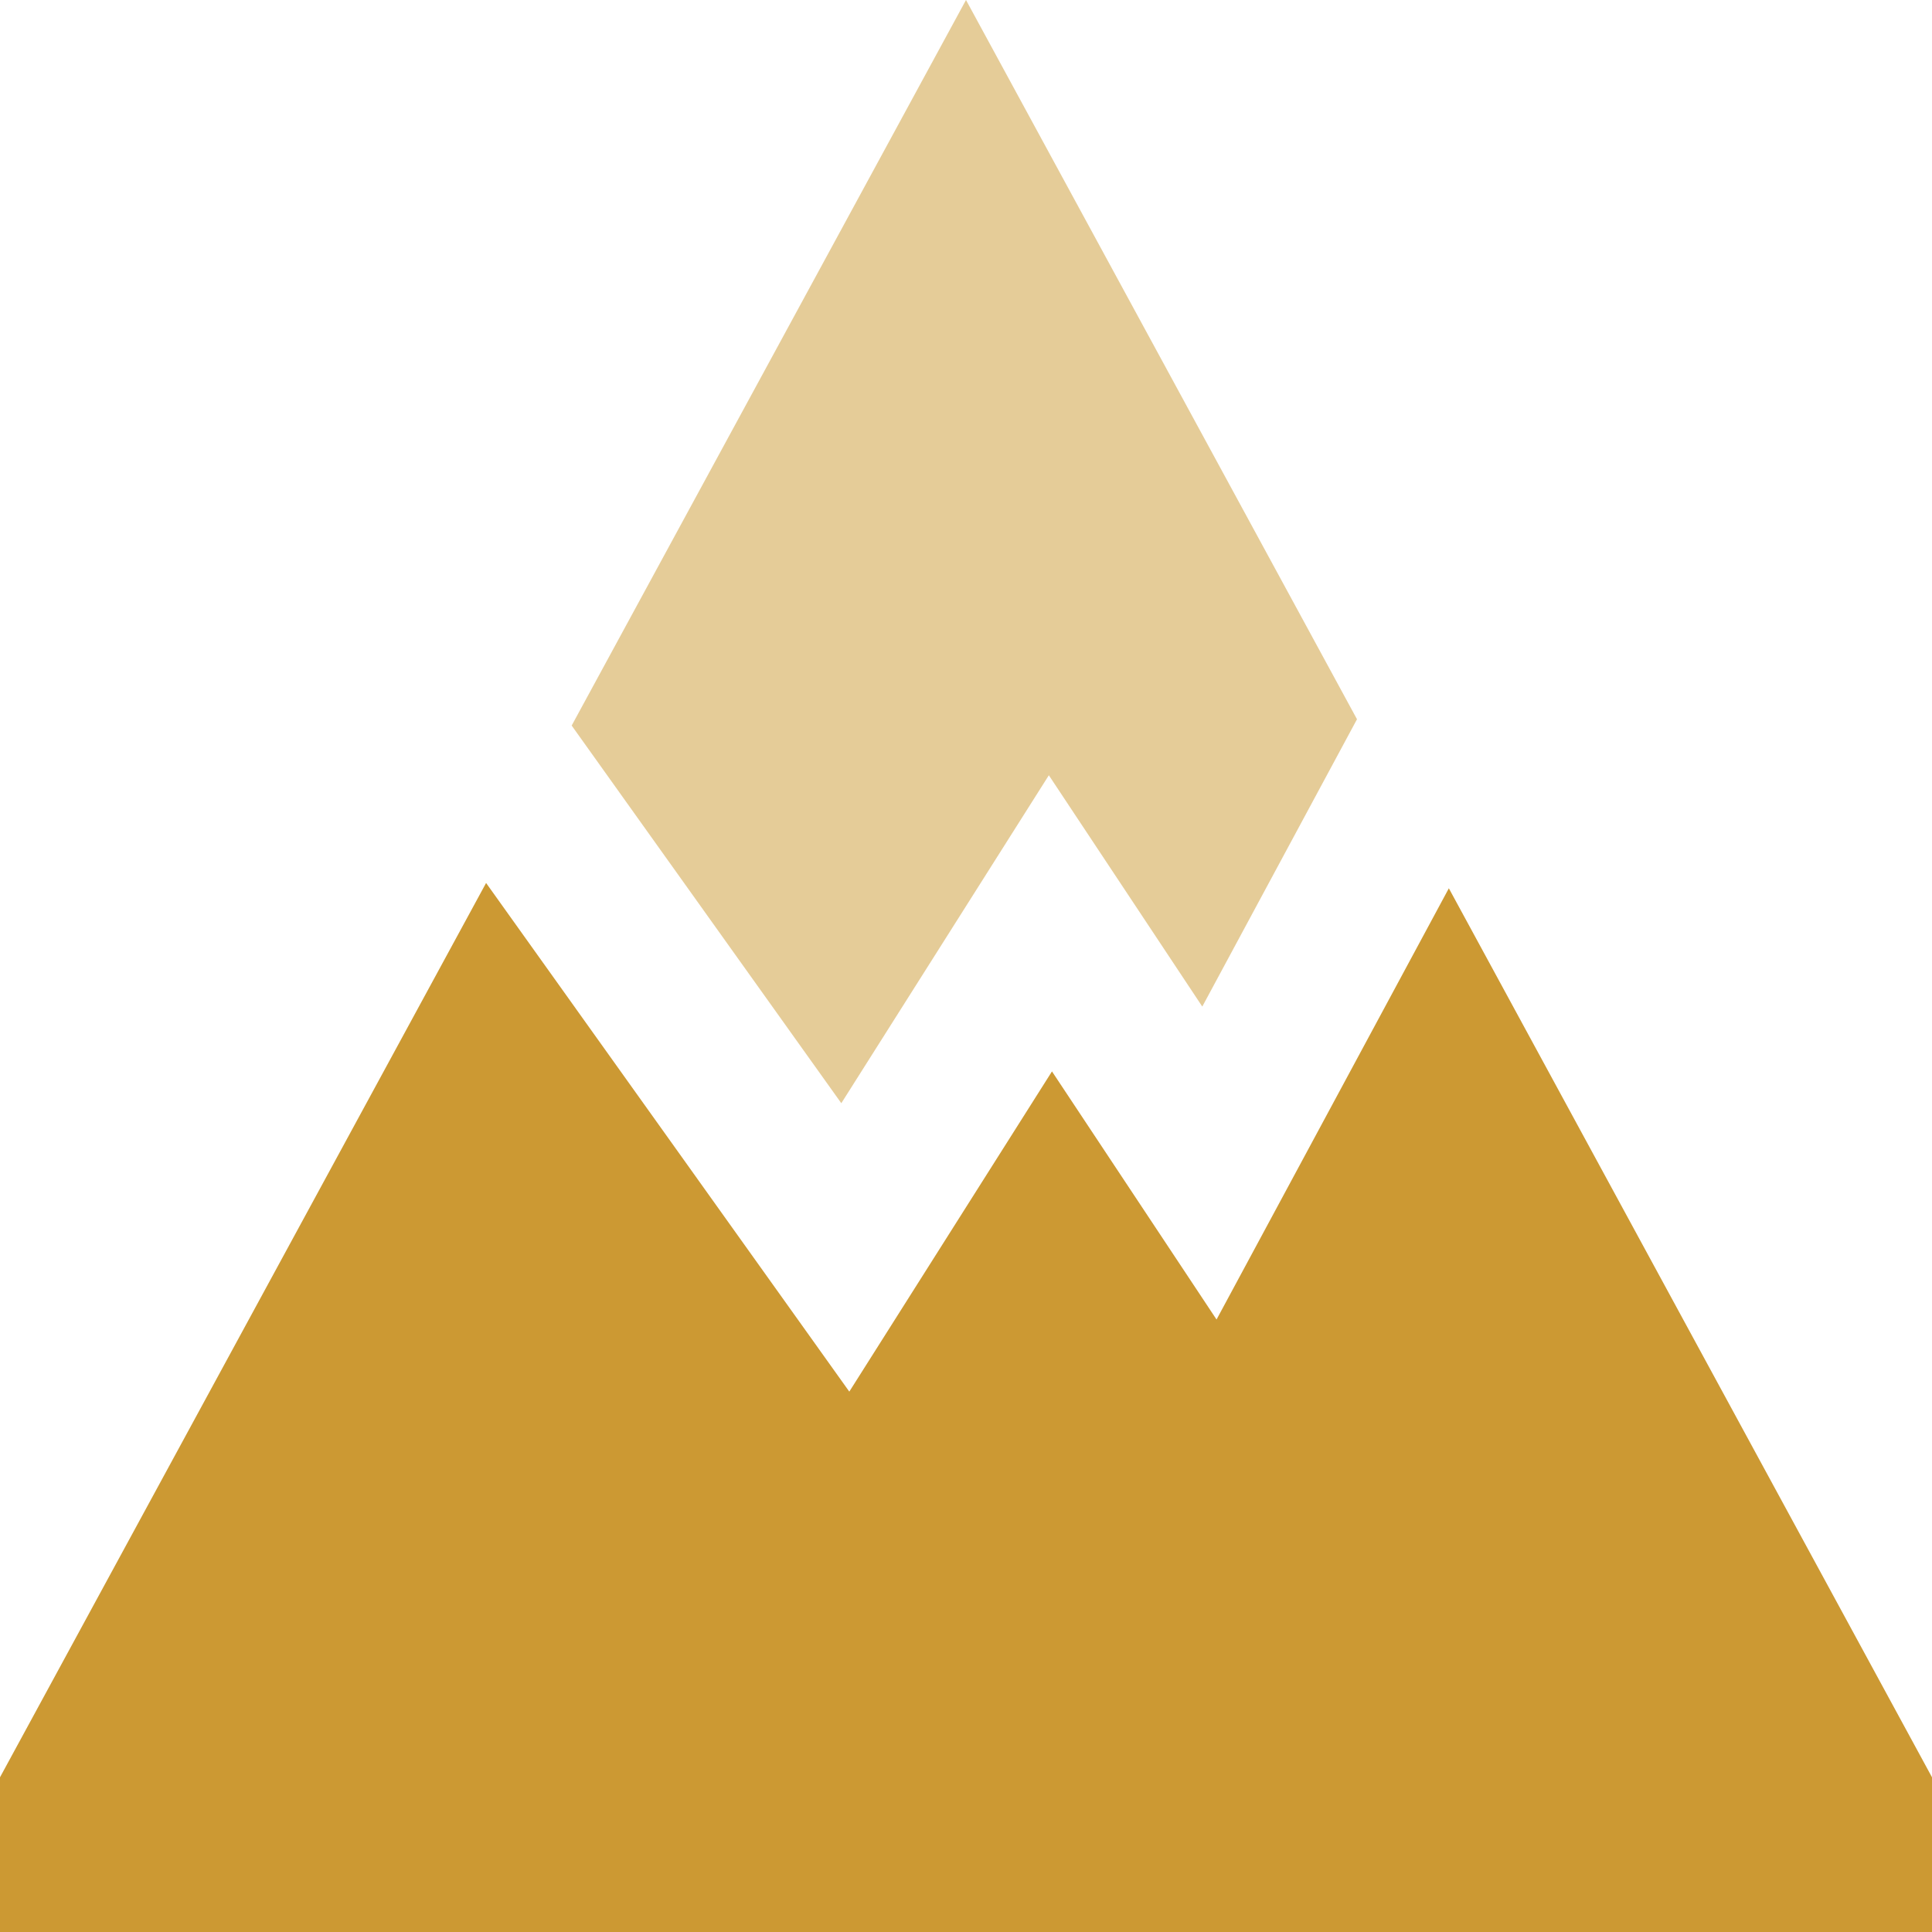
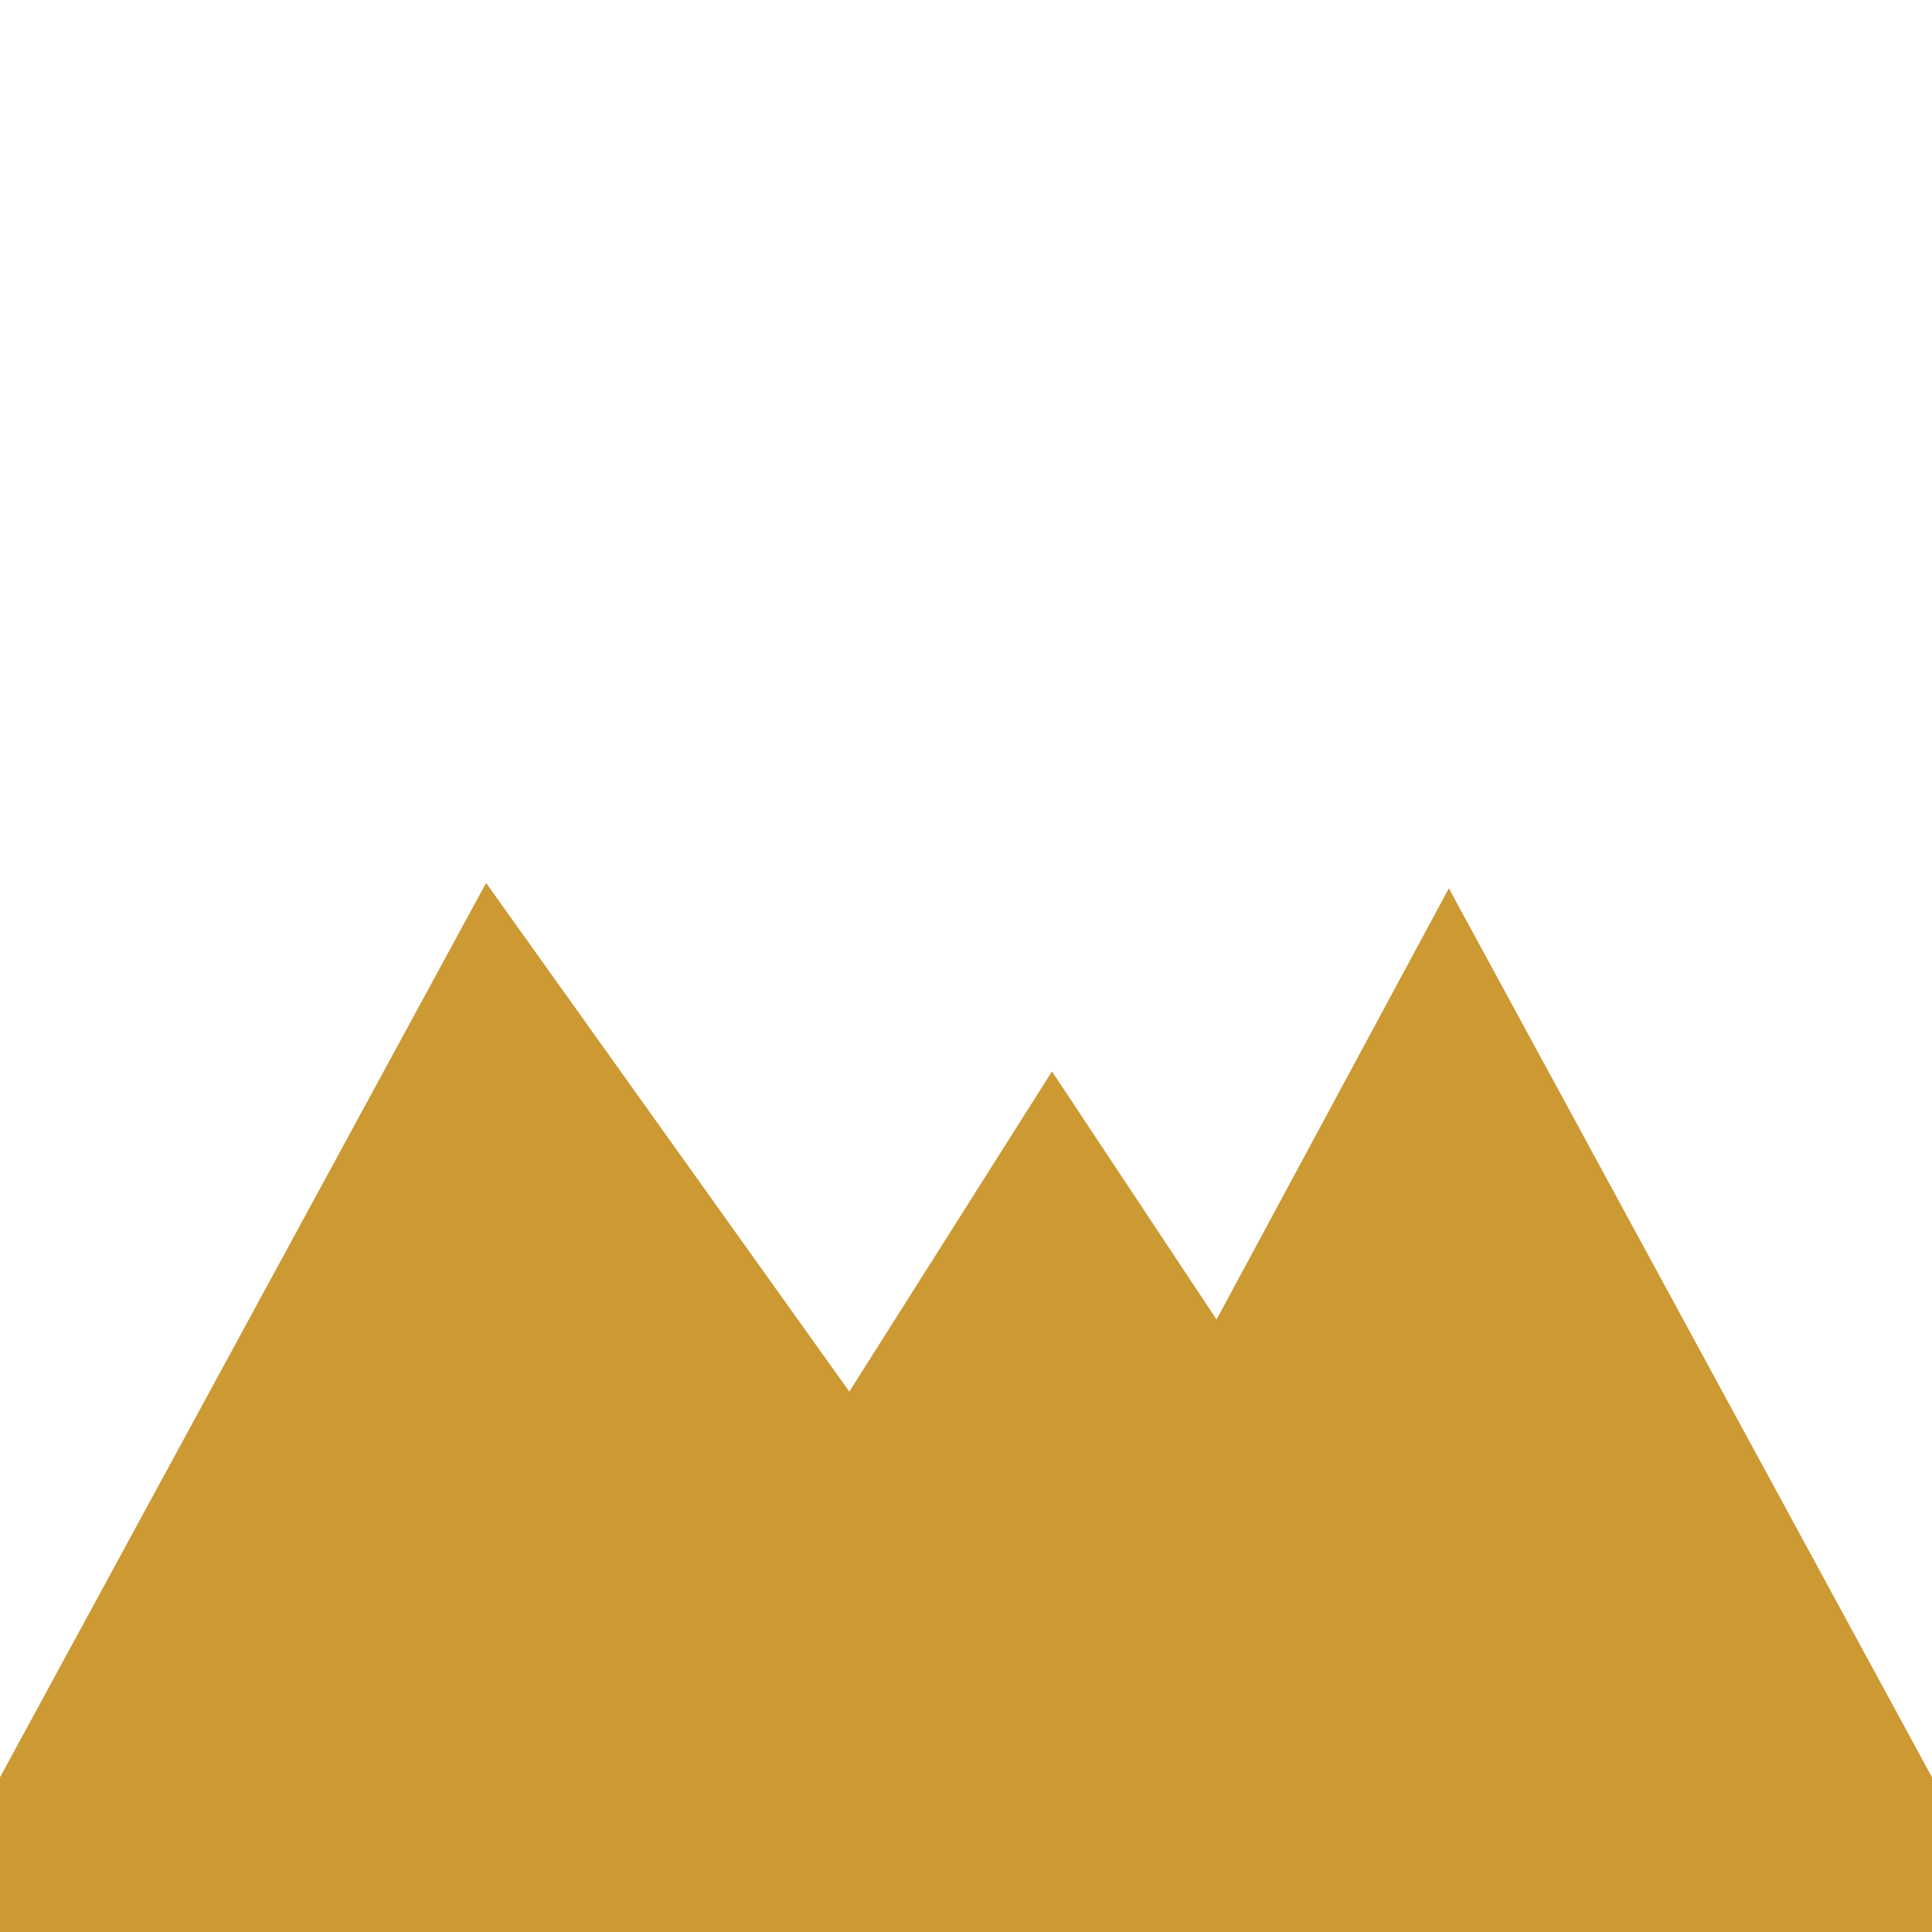
<svg xmlns="http://www.w3.org/2000/svg" xml:space="preserve" width="0.5in" height="0.5in" version="1.1" style="shape-rendering:geometricPrecision; text-rendering:geometricPrecision; image-rendering:optimizeQuality; fill-rule:evenodd; clip-rule:evenodd" viewBox="0 0 500 500" data-name="Layer 1">
  <defs>
    <style type="text/css">
   
    .fil0 {fill:#CC9933;fill-rule:nonzero}
    .fil1 {fill:#CC9933;fill-rule:nonzero;fill-opacity:0.502}
   
  </style>
  </defs>
  <g id="Layer_x0020_1">
    <g id="_2525464499840">
      <polygon class="fil0" points="374.96,229.89 314.84,341.49 272.25,277.28 219.8,360.15 125.8,228.51 -0,459.96 -0,500 500,500 500,459.96 " />
-       <polygon class="fil1" points="147.94,187.79 250,0 351.19,186.14 311.15,260.5 271.44,200.64 217.73,285.51 147.96,187.79 " />
    </g>
  </g>
</svg>